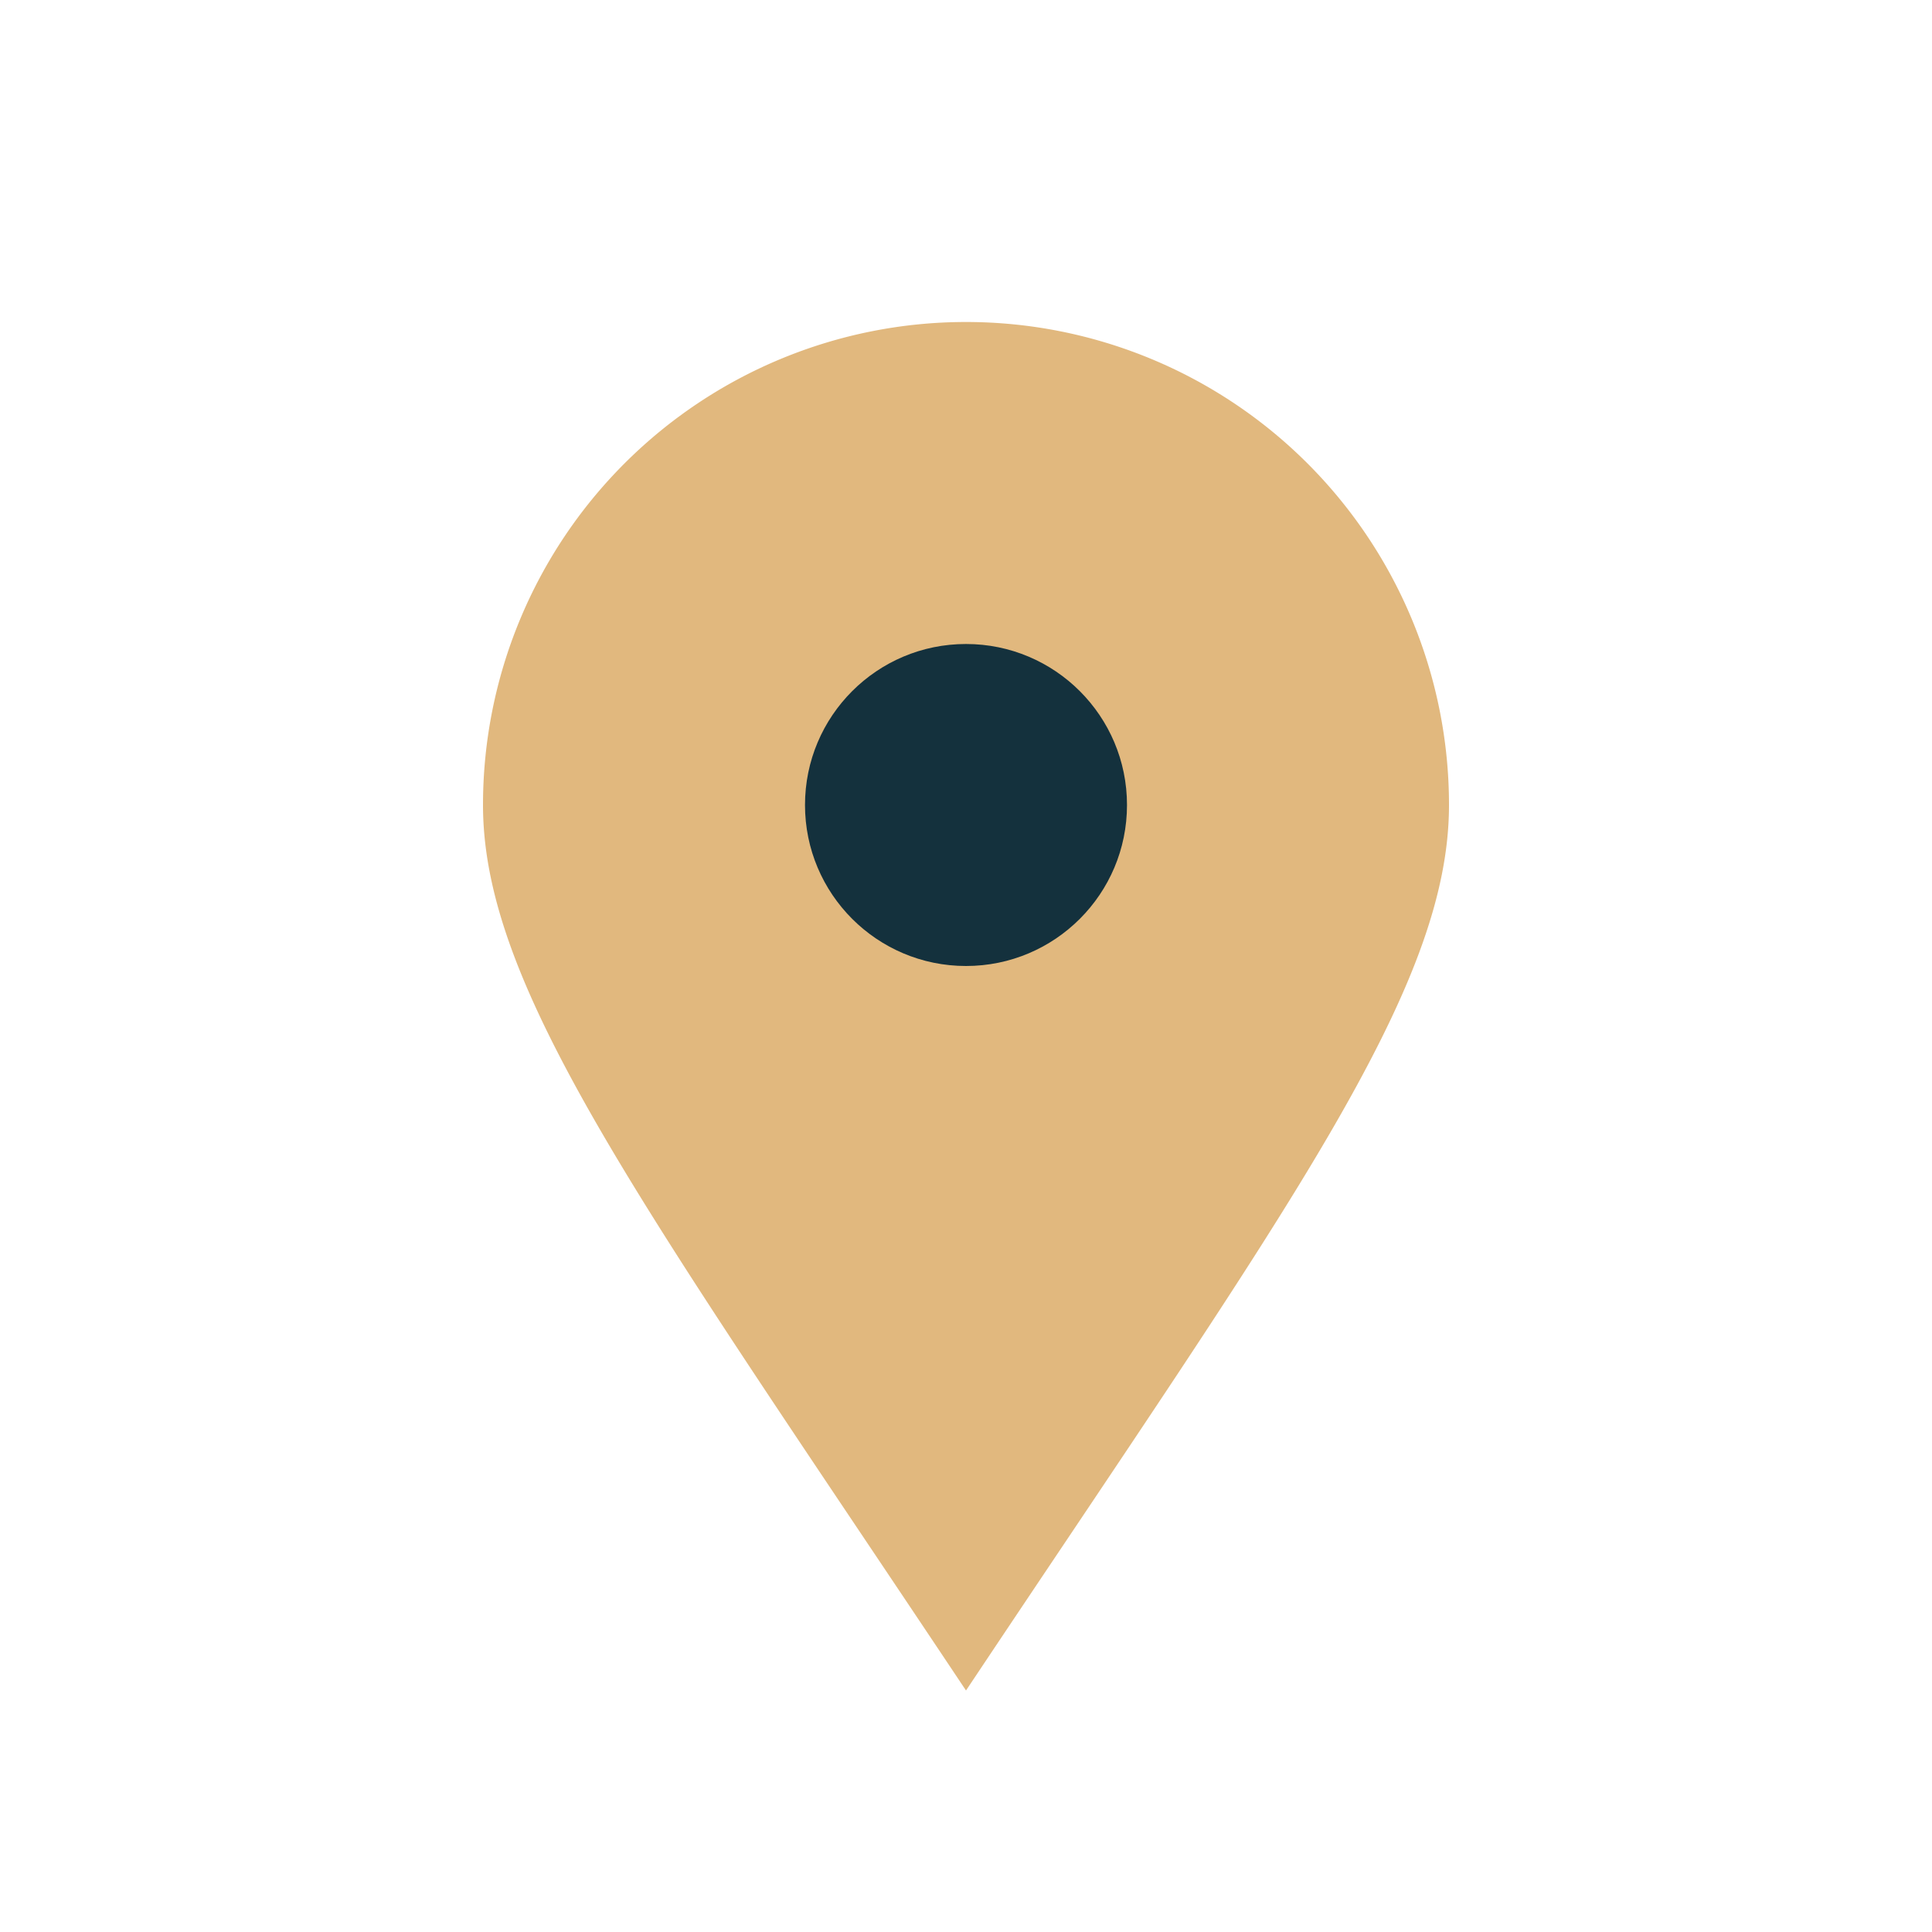
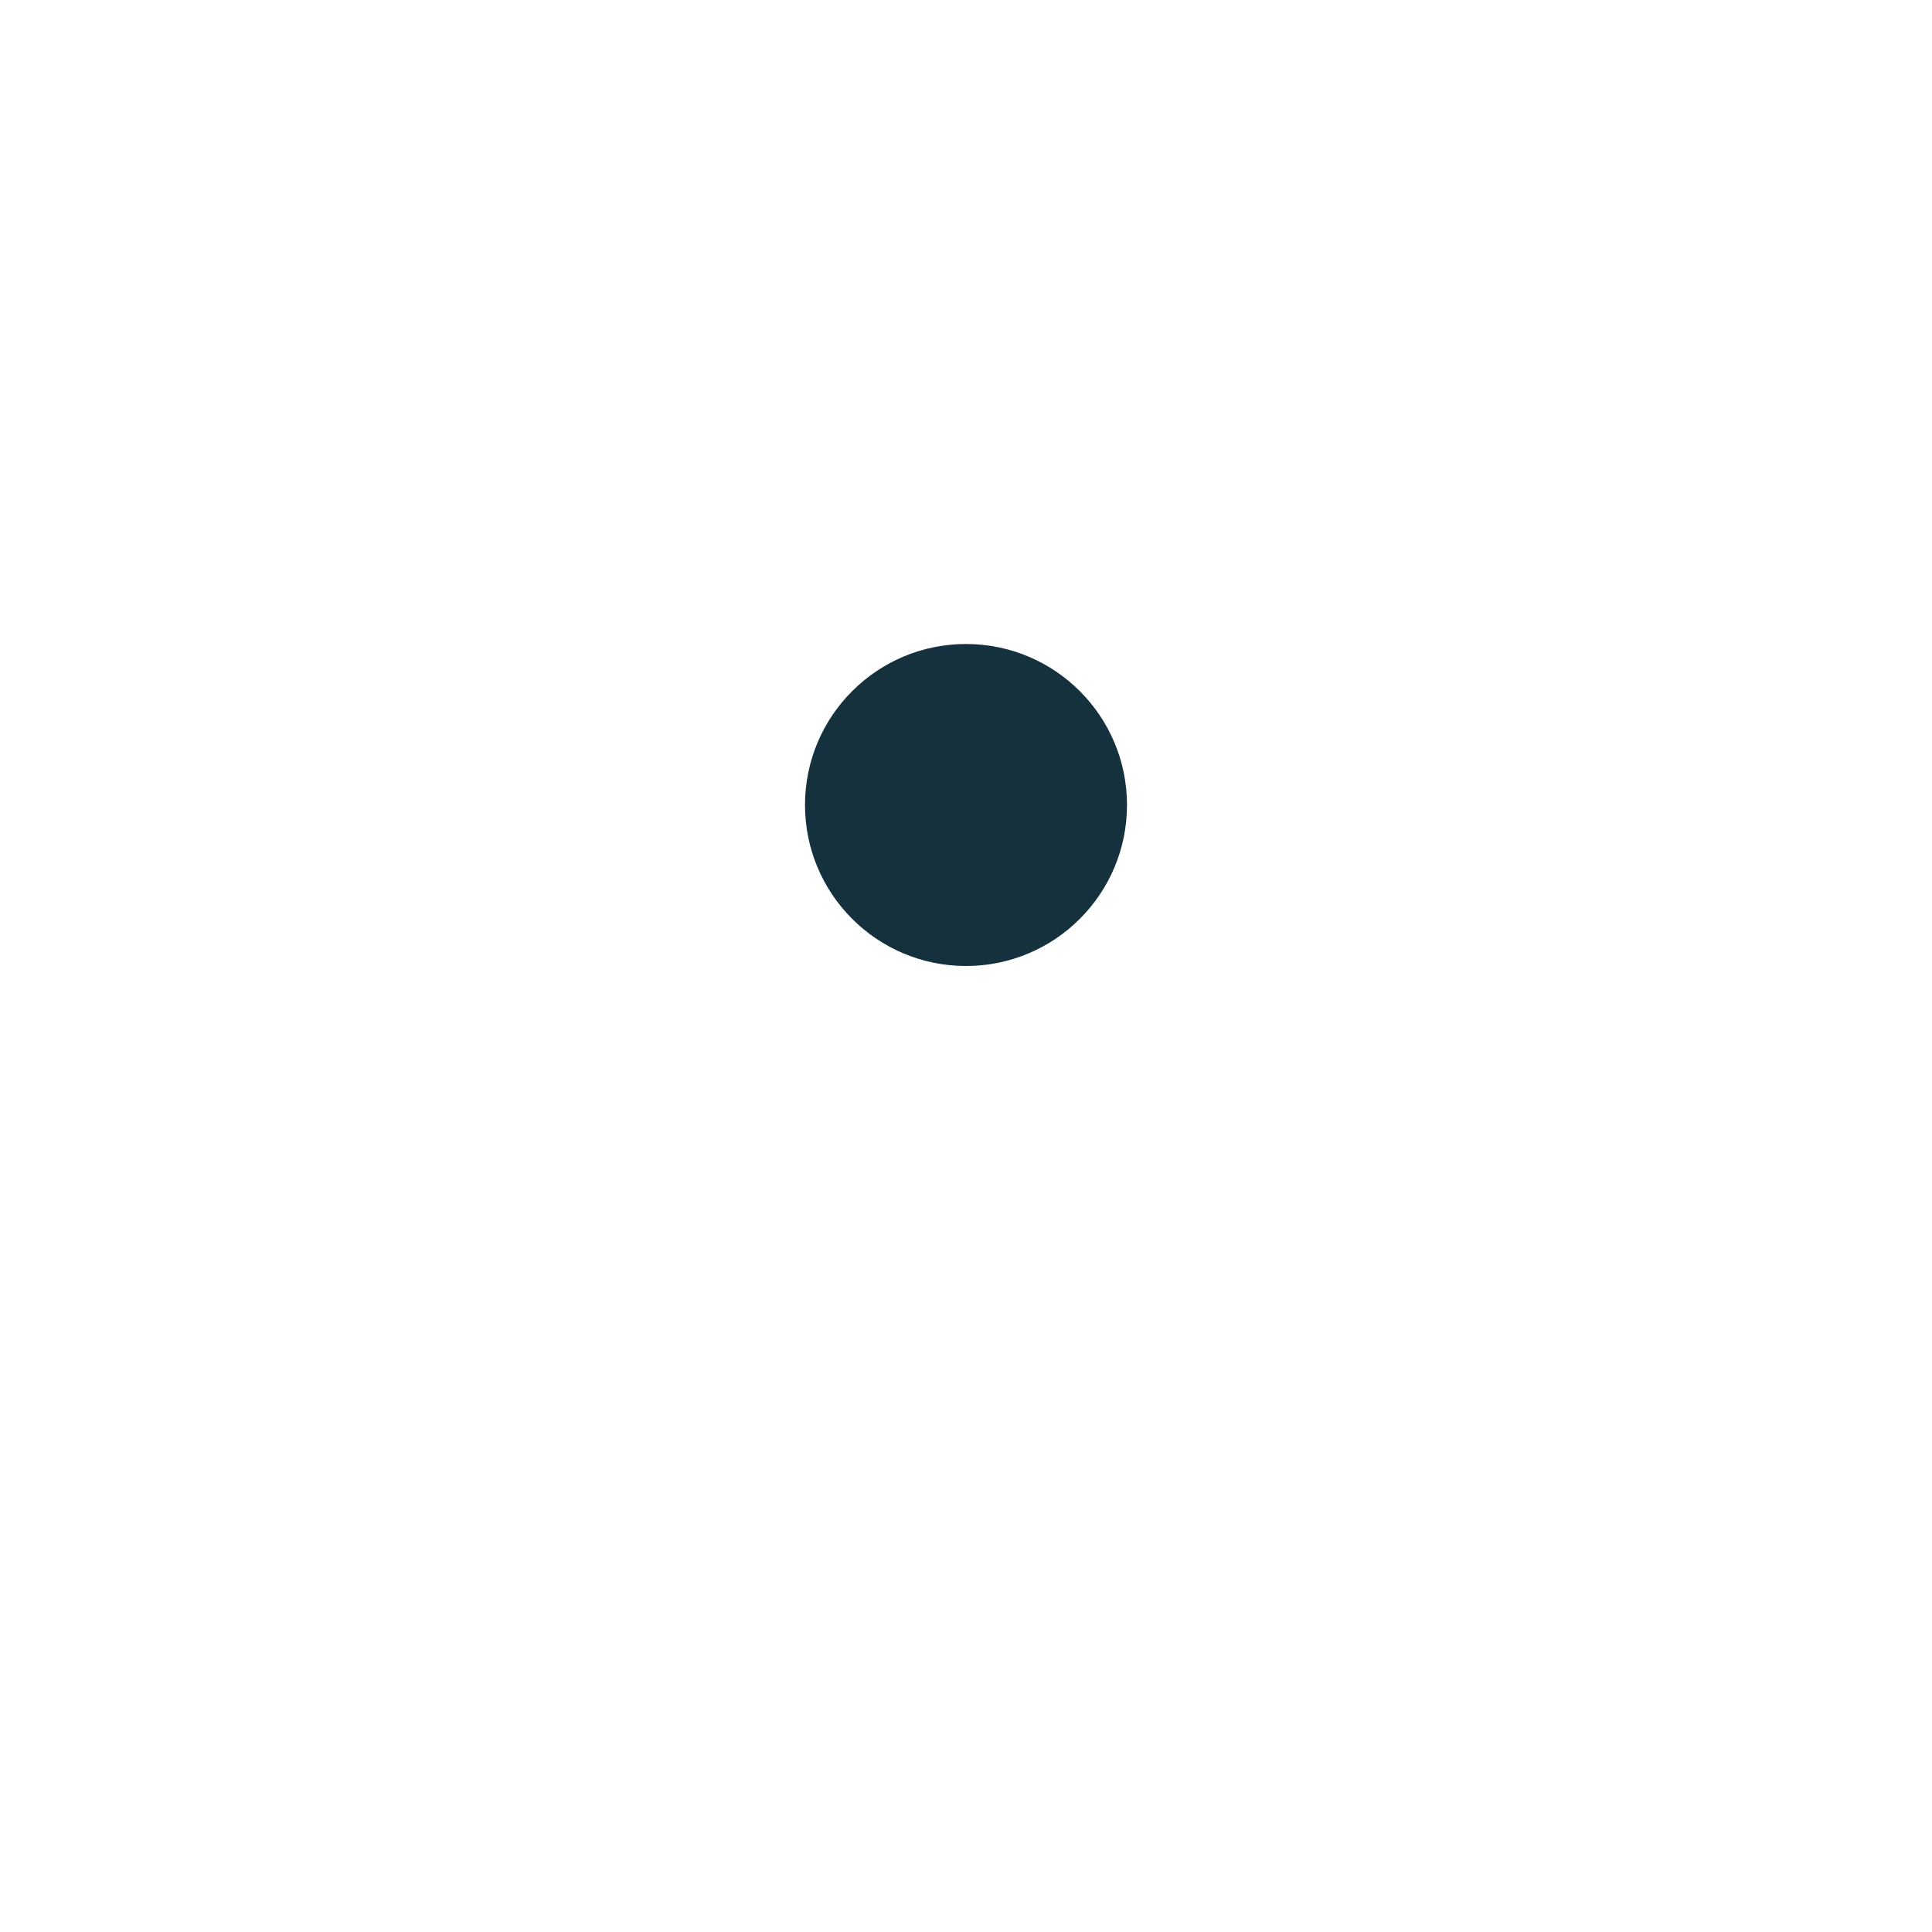
<svg xmlns="http://www.w3.org/2000/svg" width="24" height="24" viewBox="0 0 24 24">
-   <path d="M12 21c-4-6-6-8.7-6-11A6 6 0 1 1 18 10c0 2.3-2 5-6 11z" fill="#E1B87E" />
  <circle cx="12" cy="10" r="2" fill="#14313D" />
</svg>